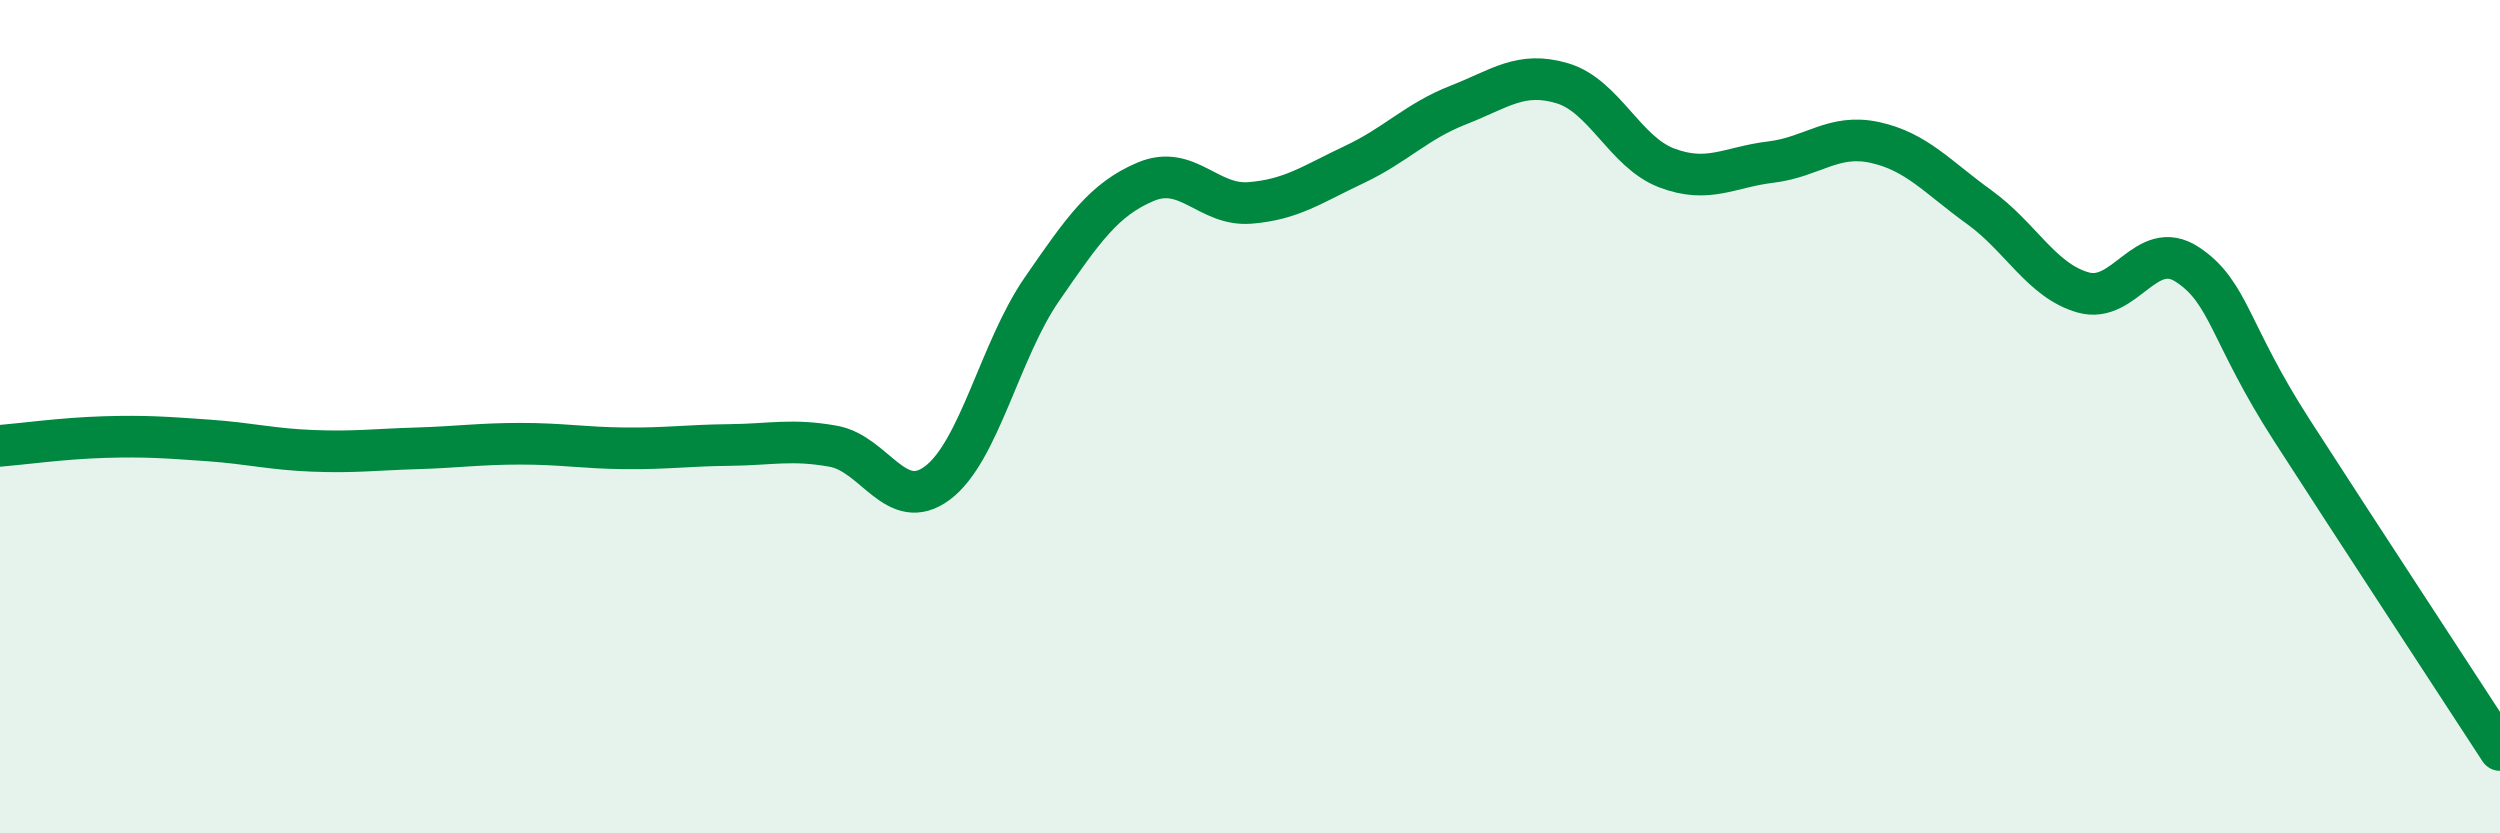
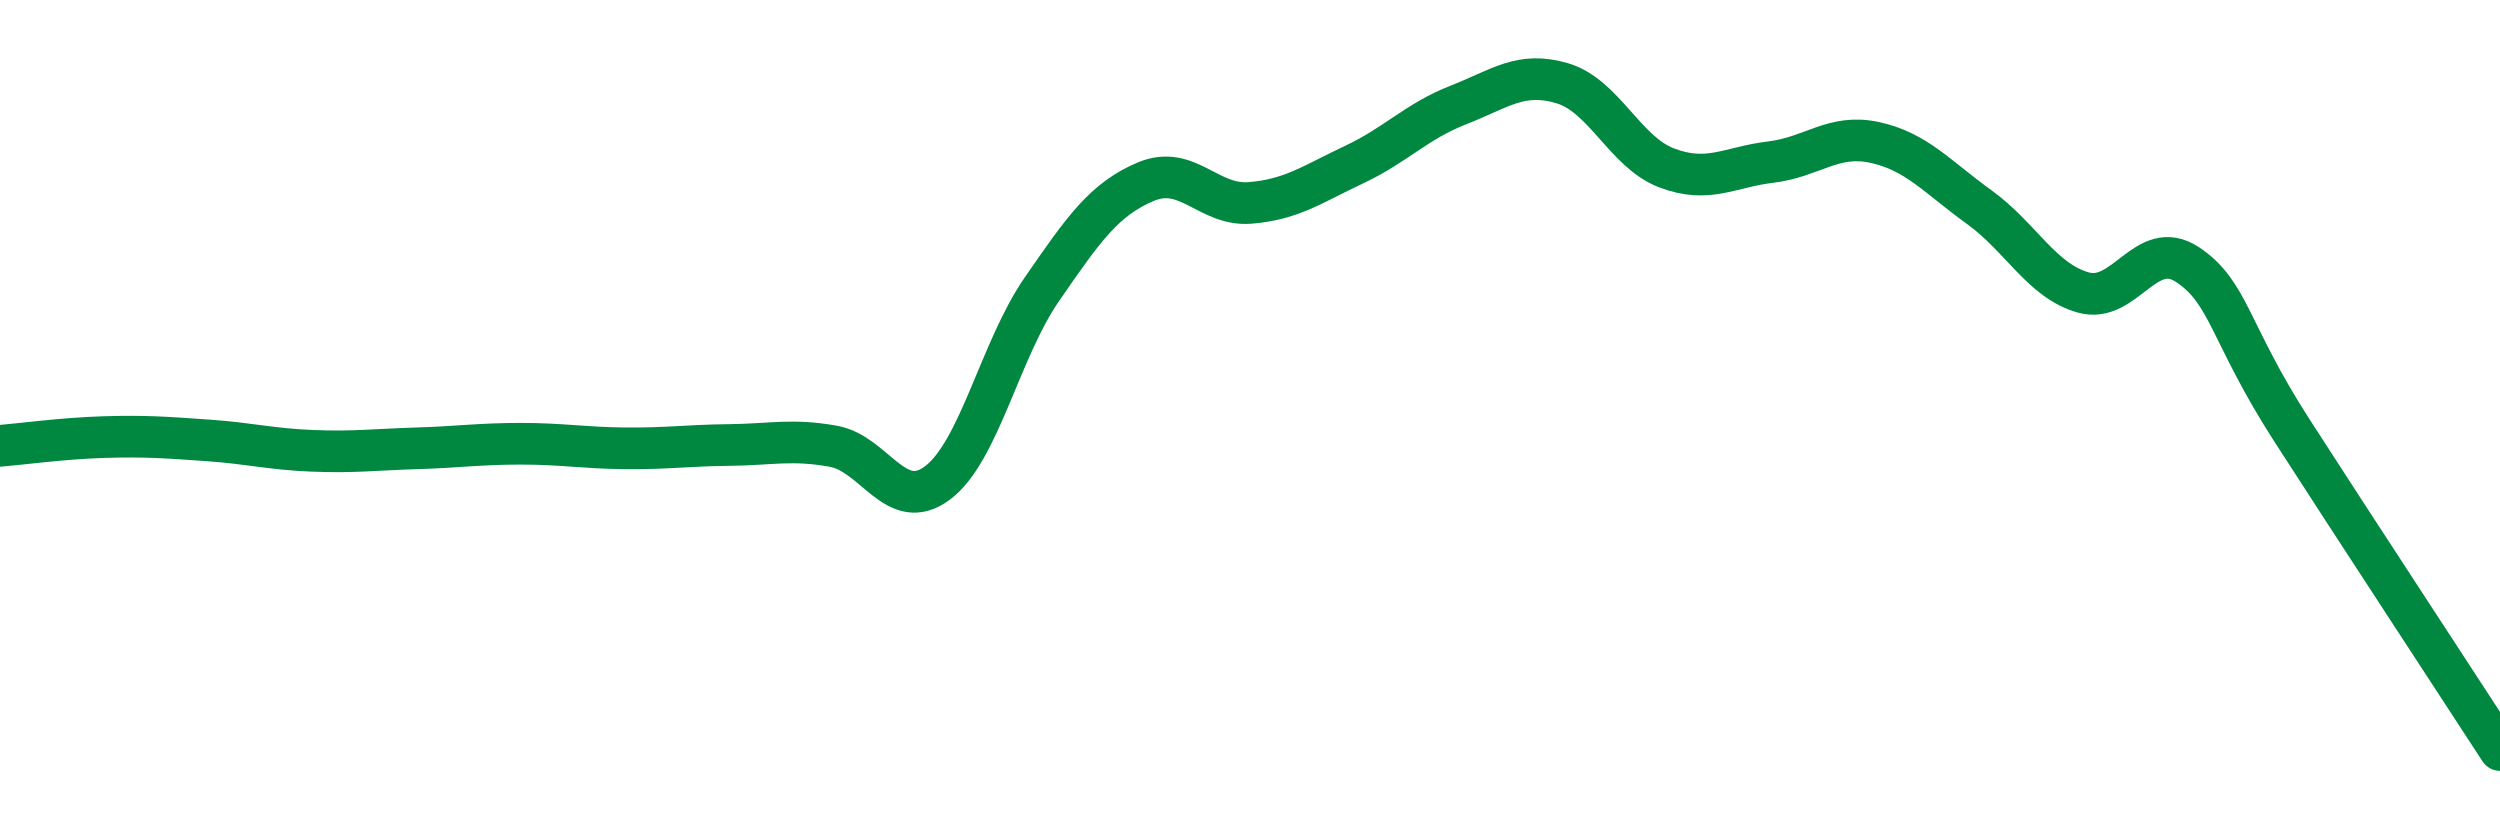
<svg xmlns="http://www.w3.org/2000/svg" width="60" height="20" viewBox="0 0 60 20">
-   <path d="M 0,10.7 C 0.5,10.66 1.5,10.52 2.5,10.49 C 3.5,10.46 4,10.5 5,10.57 C 6,10.64 6.5,10.78 7.5,10.82 C 8.5,10.86 9,10.79 10,10.76 C 11,10.73 11.5,10.65 12.5,10.65 C 13.5,10.65 14,10.75 15,10.76 C 16,10.77 16.5,10.69 17.5,10.68 C 18.5,10.67 19,10.53 20,10.71 C 21,10.89 21.5,12.34 22.5,11.59 C 23.5,10.84 24,8.4 25,6.95 C 26,5.5 26.5,4.78 27.5,4.36 C 28.5,3.94 29,4.95 30,4.87 C 31,4.79 31.5,4.42 32.5,3.95 C 33.5,3.48 34,2.91 35,2.52 C 36,2.13 36.5,1.7 37.5,2 C 38.5,2.3 39,3.65 40,4.03 C 41,4.41 41.5,4.01 42.5,3.89 C 43.5,3.77 44,3.2 45,3.42 C 46,3.64 46.5,4.25 47.5,4.97 C 48.5,5.69 49,6.74 50,7.02 C 51,7.3 51.5,5.69 52.5,6.35 C 53.5,7.01 53.5,7.99 55,10.32 C 56.5,12.65 59,16.46 60,18L60 20L0 20Z" fill="#008740" opacity="0.1" stroke-linecap="round" stroke-linejoin="round" />
  <path d="M 0,10.7 C 0.5,10.66 1.5,10.52 2.5,10.49 C 3.5,10.46 4,10.5 5,10.57 C 6,10.64 6.5,10.78 7.5,10.82 C 8.5,10.86 9,10.79 10,10.76 C 11,10.73 11.5,10.65 12.5,10.65 C 13.5,10.65 14,10.75 15,10.76 C 16,10.77 16.5,10.69 17.5,10.68 C 18.5,10.67 19,10.53 20,10.71 C 21,10.89 21.5,12.34 22.5,11.59 C 23.5,10.84 24,8.4 25,6.95 C 26,5.5 26.5,4.78 27.5,4.36 C 28.5,3.94 29,4.95 30,4.87 C 31,4.79 31.5,4.42 32.5,3.95 C 33.5,3.48 34,2.91 35,2.52 C 36,2.13 36.5,1.7 37.5,2 C 38.5,2.3 39,3.65 40,4.03 C 41,4.41 41.5,4.01 42.5,3.89 C 43.5,3.77 44,3.2 45,3.42 C 46,3.64 46.5,4.25 47.5,4.97 C 48.5,5.69 49,6.74 50,7.02 C 51,7.3 51.5,5.69 52.5,6.35 C 53.5,7.01 53.5,7.99 55,10.32 C 56.5,12.65 59,16.46 60,18" stroke="#008740" stroke-width="1" fill="none" stroke-linecap="round" stroke-linejoin="round" />
</svg>